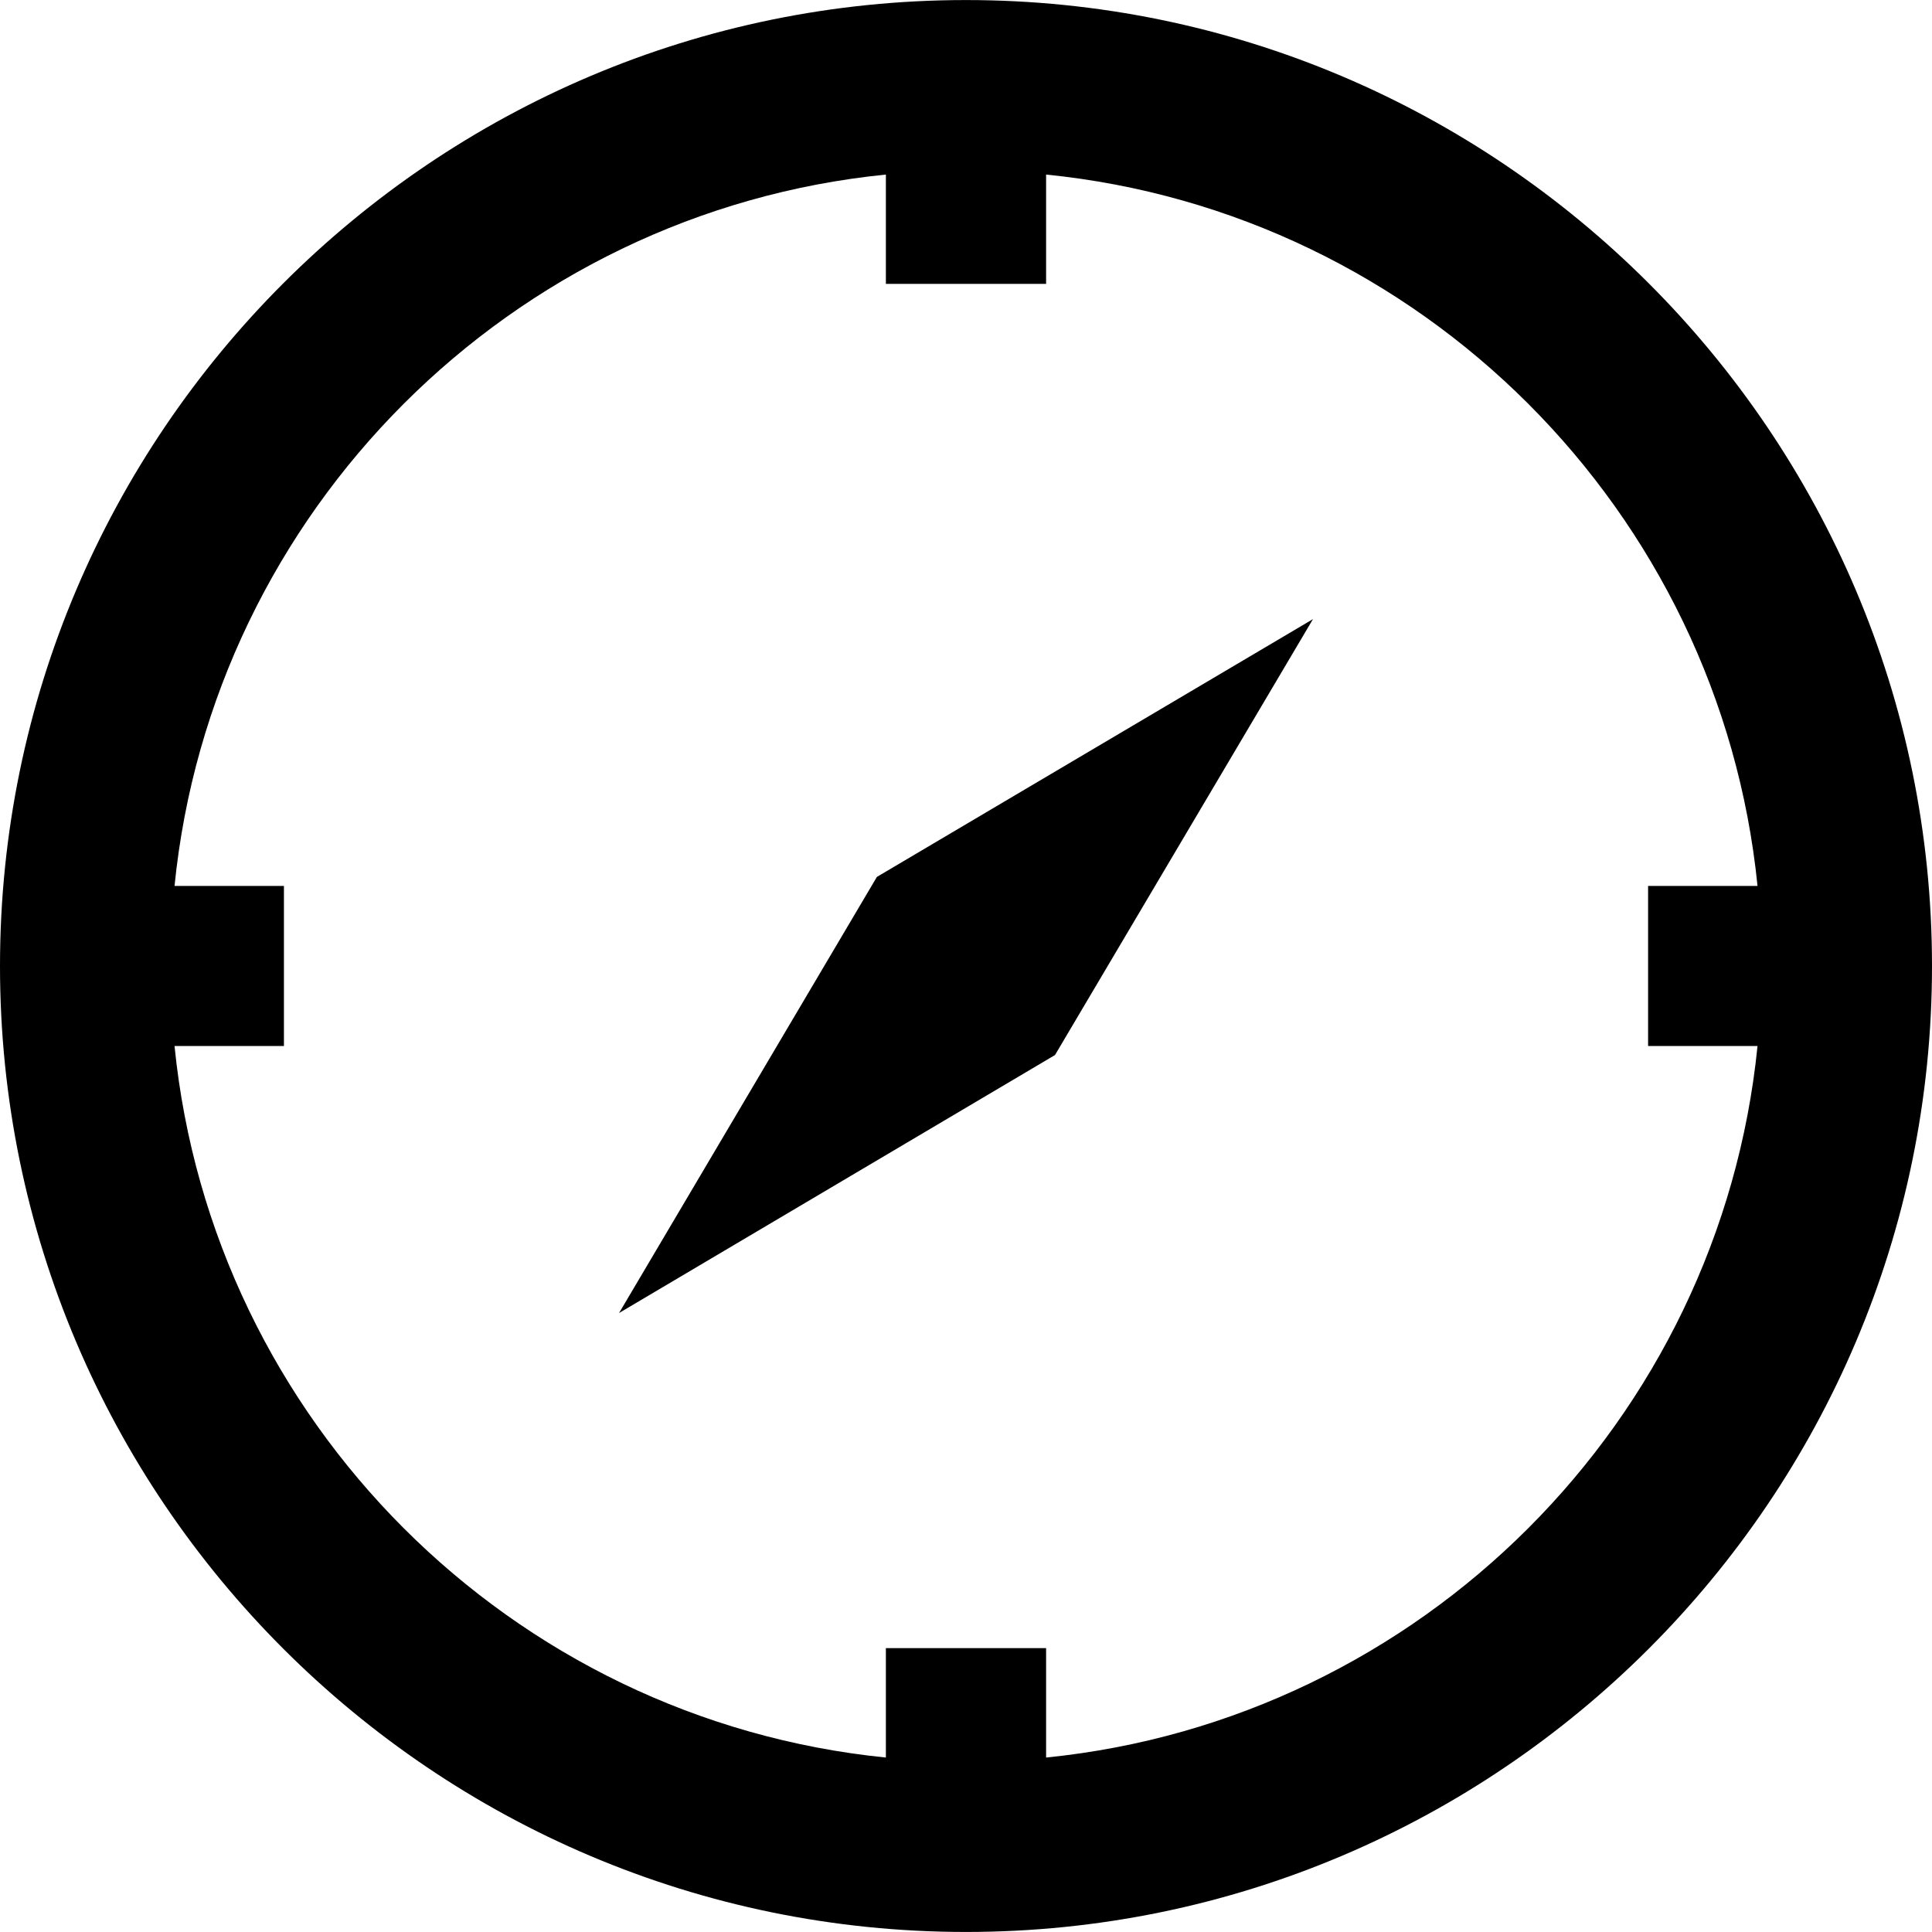
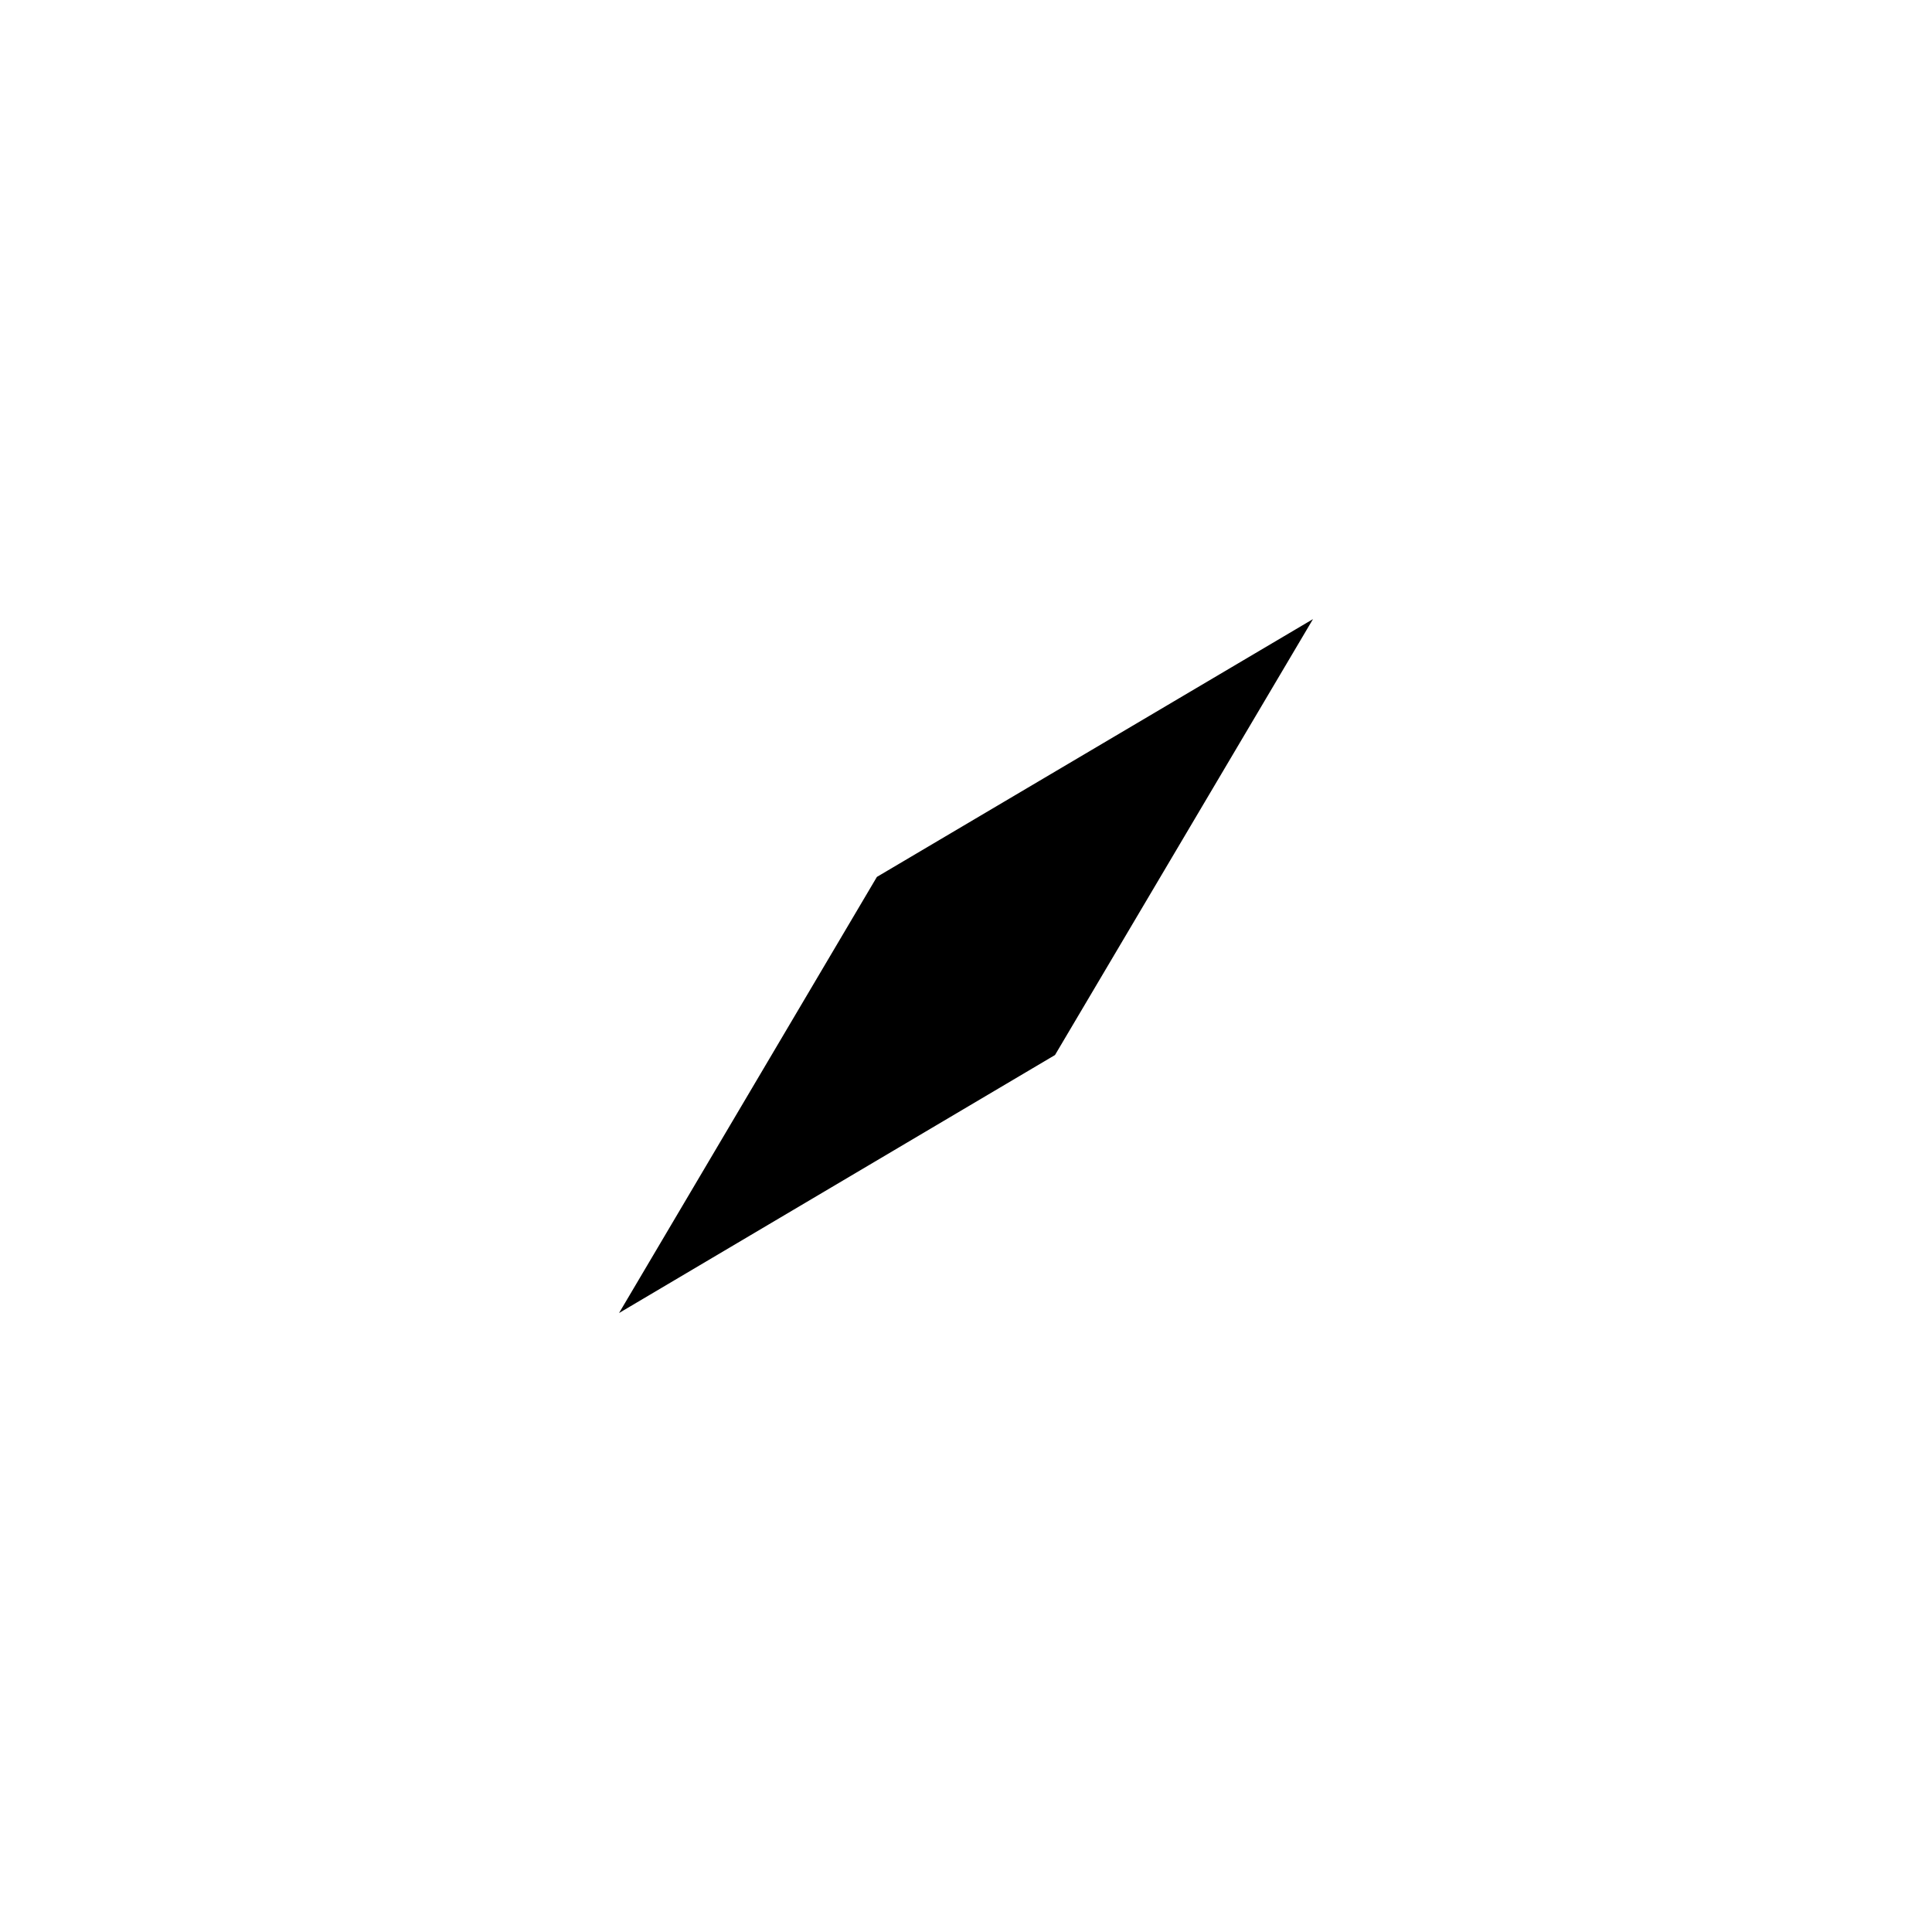
<svg xmlns="http://www.w3.org/2000/svg" version="1.1" id="Capa_1" x="0px" y="0px" viewBox="0 0 326.234 326.234" style="enable-background:new 0 0 326.234 326.234;" xml:space="preserve">
  <g>
-     <path d="M163.121,0.008C73.184,0.008,0,73.186,0,163.127c0,89.936,73.184,163.1,163.121,163.1   c89.934,0,163.113-73.164,163.113-163.1C326.234,73.186,253.055,0.008,163.121,0.008z M176.643,296.775v-18.475h-27.055v18.475   C86.307,290.41,35.816,239.938,29.471,176.629h18.473v-27.031H29.471C35.816,86.301,86.307,35.814,149.588,29.477v18.459h27.055   V29.477c63.285,6.338,113.764,56.824,120.129,120.121h-18.479v27.031h18.479C290.406,239.938,239.928,290.41,176.643,296.775z" />
    <polygon points="104.533,221.713 178.146,178.15 221.709,104.541 148.07,148.074  " />
  </g>
  <g>
</g>
  <g>
</g>
  <g>
</g>
  <g>
</g>
  <g>
</g>
  <g>
</g>
  <g>
</g>
  <g>
</g>
  <g>
</g>
  <g>
</g>
  <g>
</g>
  <g>
</g>
  <g>
</g>
  <g>
</g>
  <g>
</g>
</svg>